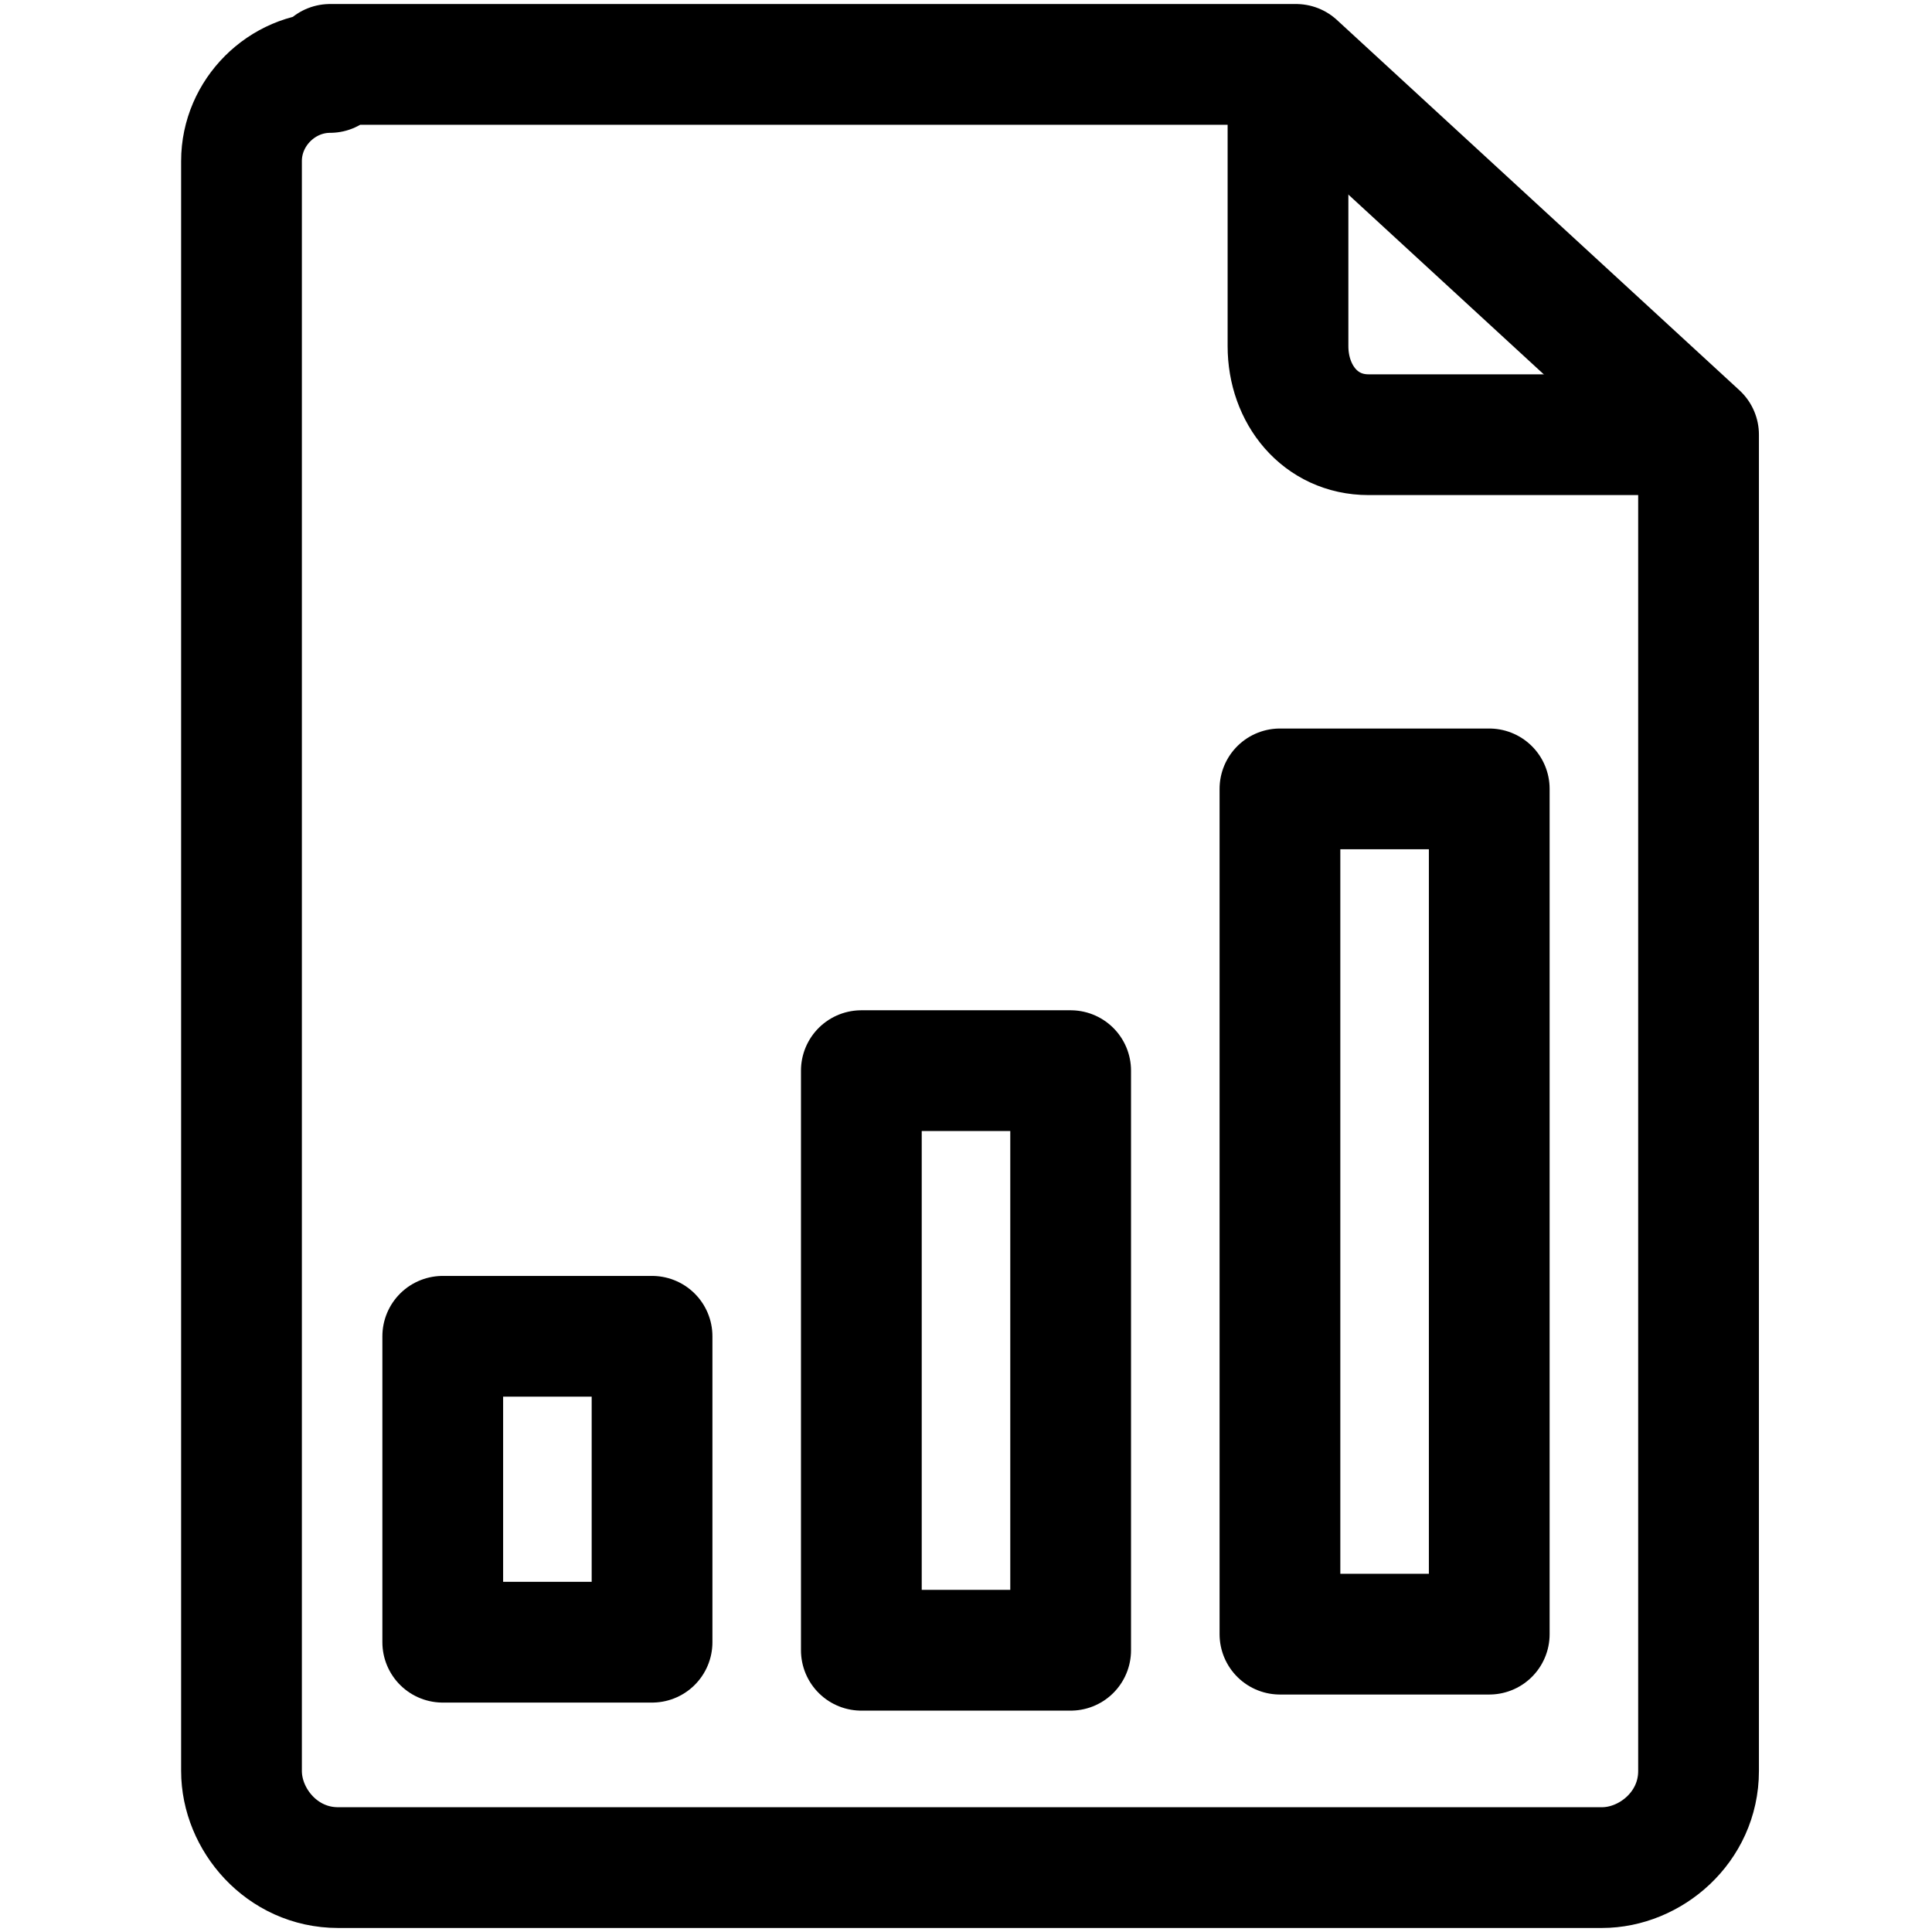
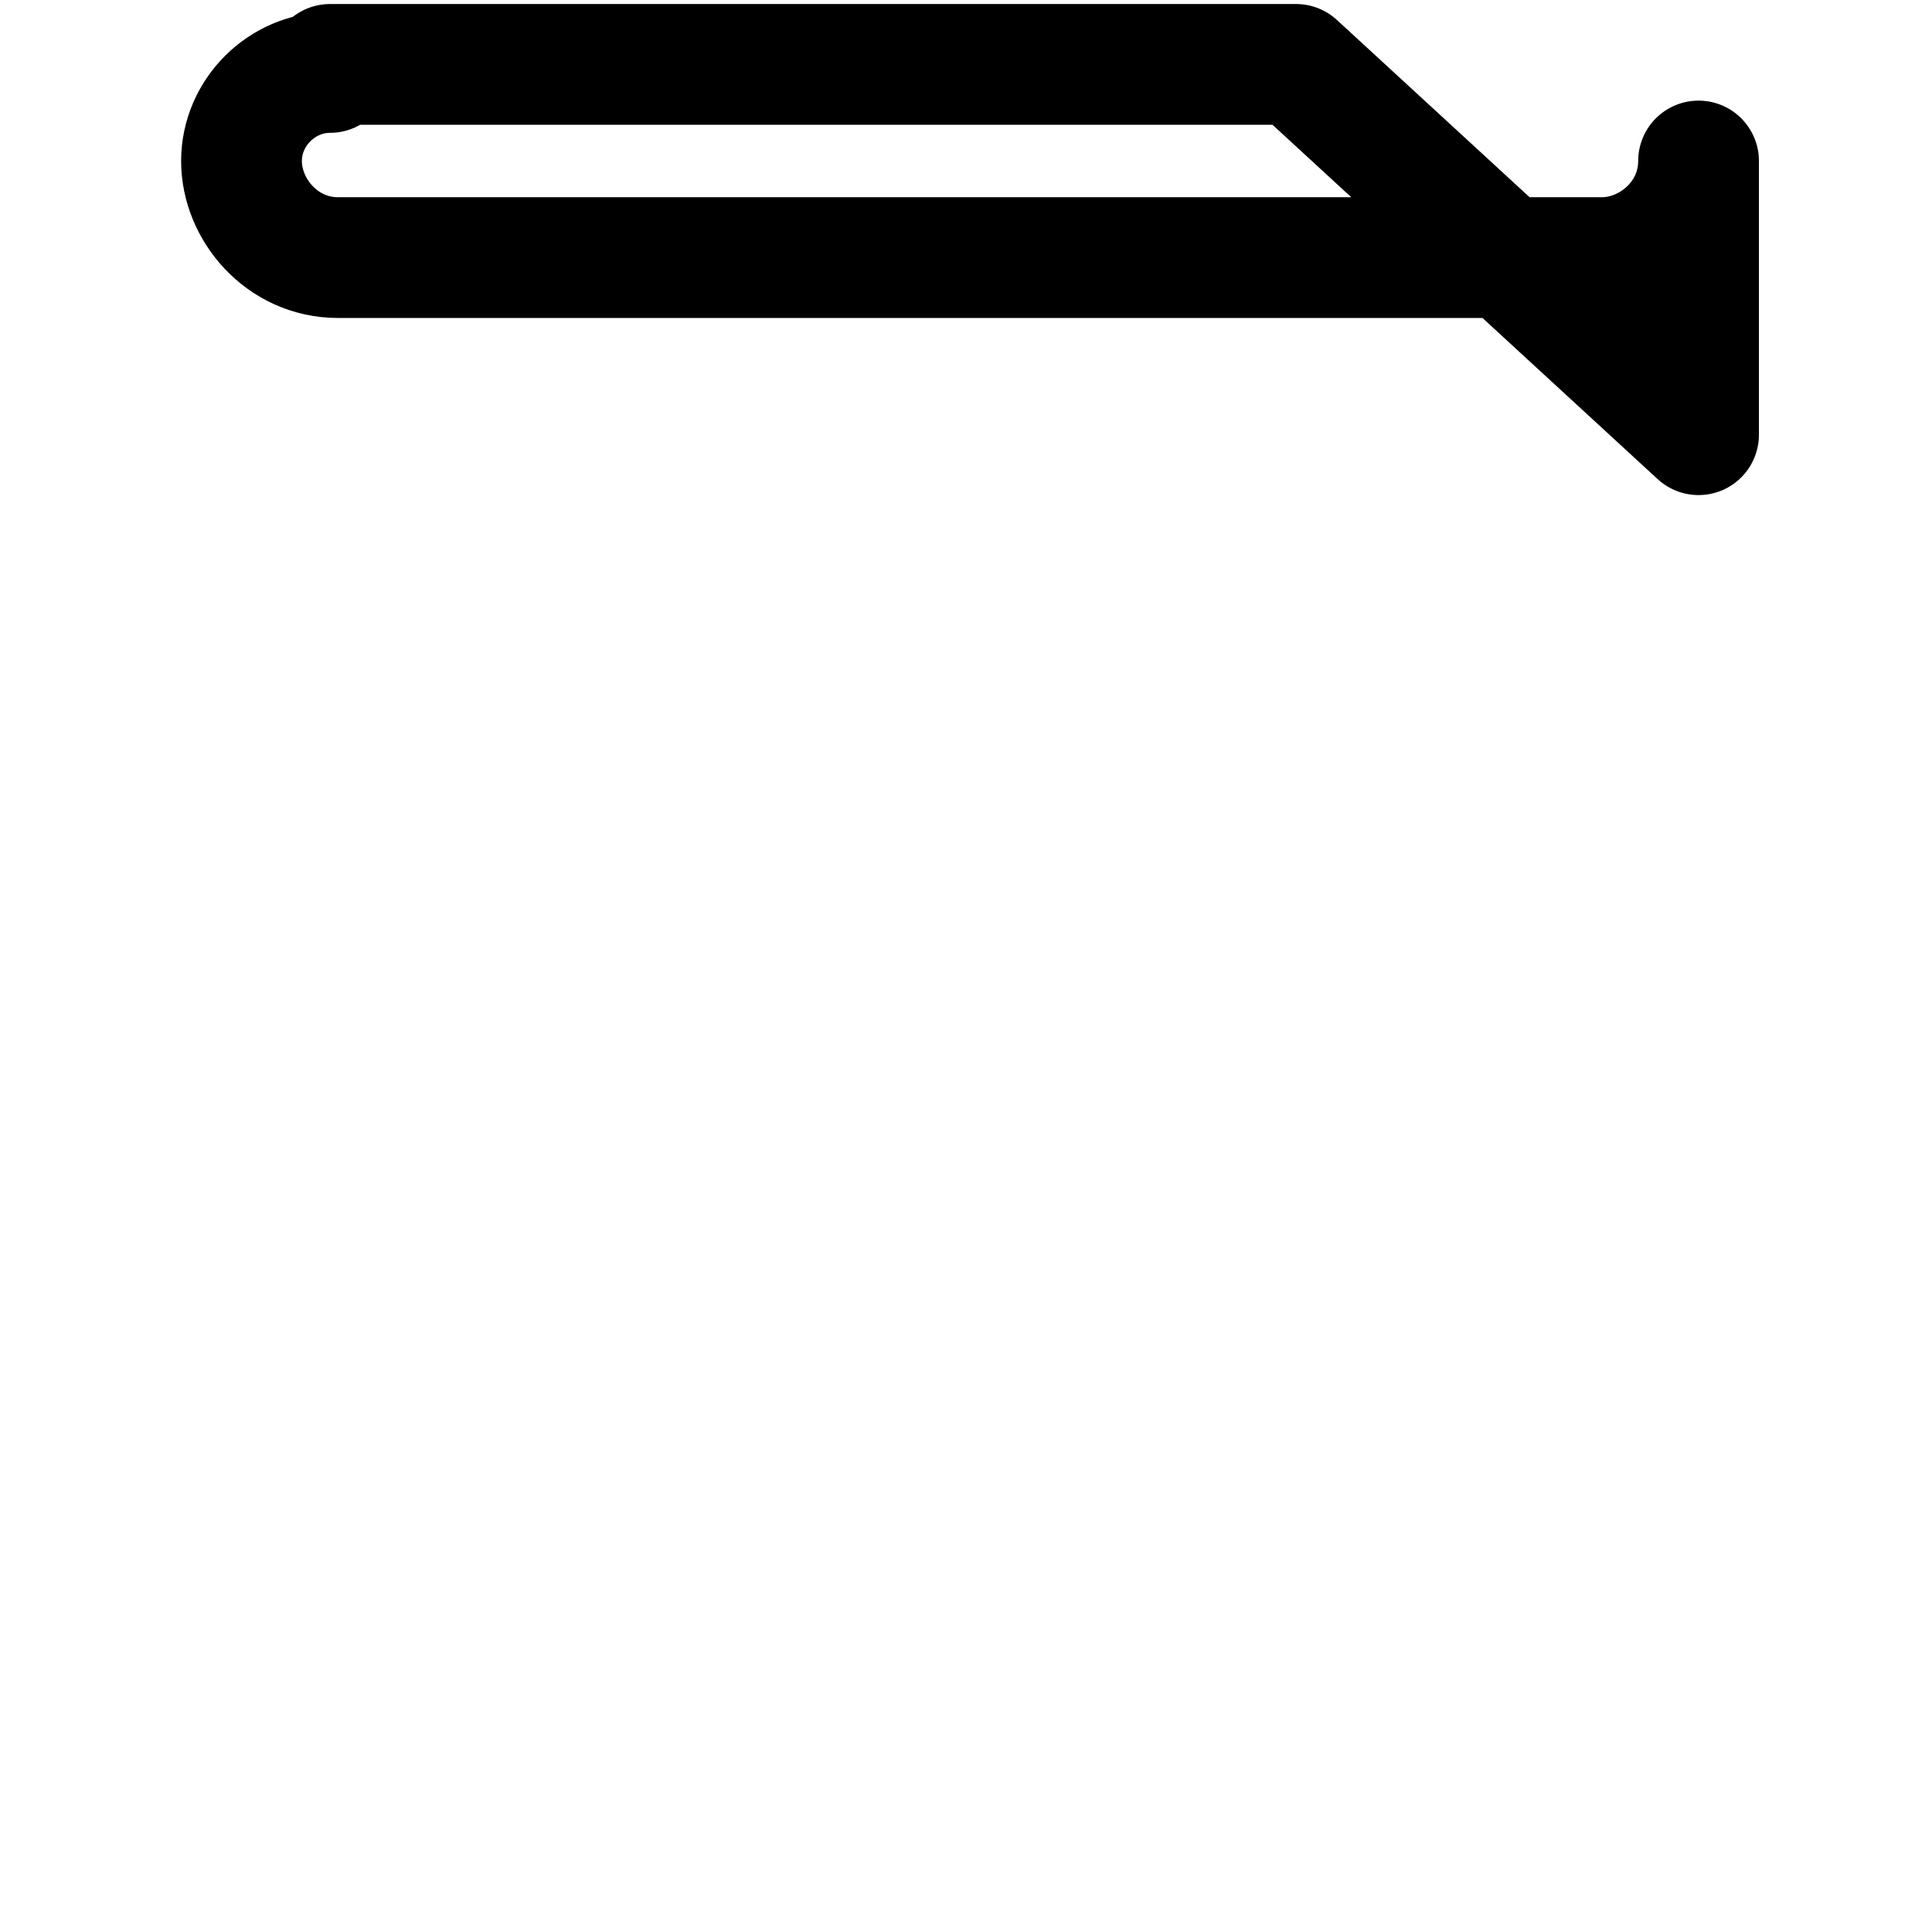
<svg xmlns="http://www.w3.org/2000/svg" version="1.1" id="Layer_1" x="0px" y="0px" viewBox="0 0 24 24" style="enable-background:new 0 0 24 24;" xml:space="preserve">
  <style type="text/css">
	.st0{fill:none;stroke:#000000;stroke-width:1.5;stroke-linecap:round;stroke-linejoin:round;}
</style>
-   <rect x="5.5" y="16.6" class="st0" width="2.6" height="3.8" />
-   <rect x="10.7" y="13.3" class="st0" width="2.6" height="7.2" />
-   <rect x="15.9" y="9.8" class="st0" width="2.6" height="10.5" />
-   <path class="st0" d="M21,5.4h-4c-0.6,0-1-0.5-1-1.1V0.9" />
-   <path class="st0" d="M4.1,0.9C3.5,0.9,3,1.4,3,2v20c0,0.6,0.5,1.2,1.2,1.2h15.7c0.6,0,1.2-0.5,1.2-1.2V5.4l-5-4.6H4.1z" />
+   <path class="st0" d="M4.1,0.9C3.5,0.9,3,1.4,3,2c0,0.6,0.5,1.2,1.2,1.2h15.7c0.6,0,1.2-0.5,1.2-1.2V5.4l-5-4.6H4.1z" />
</svg>